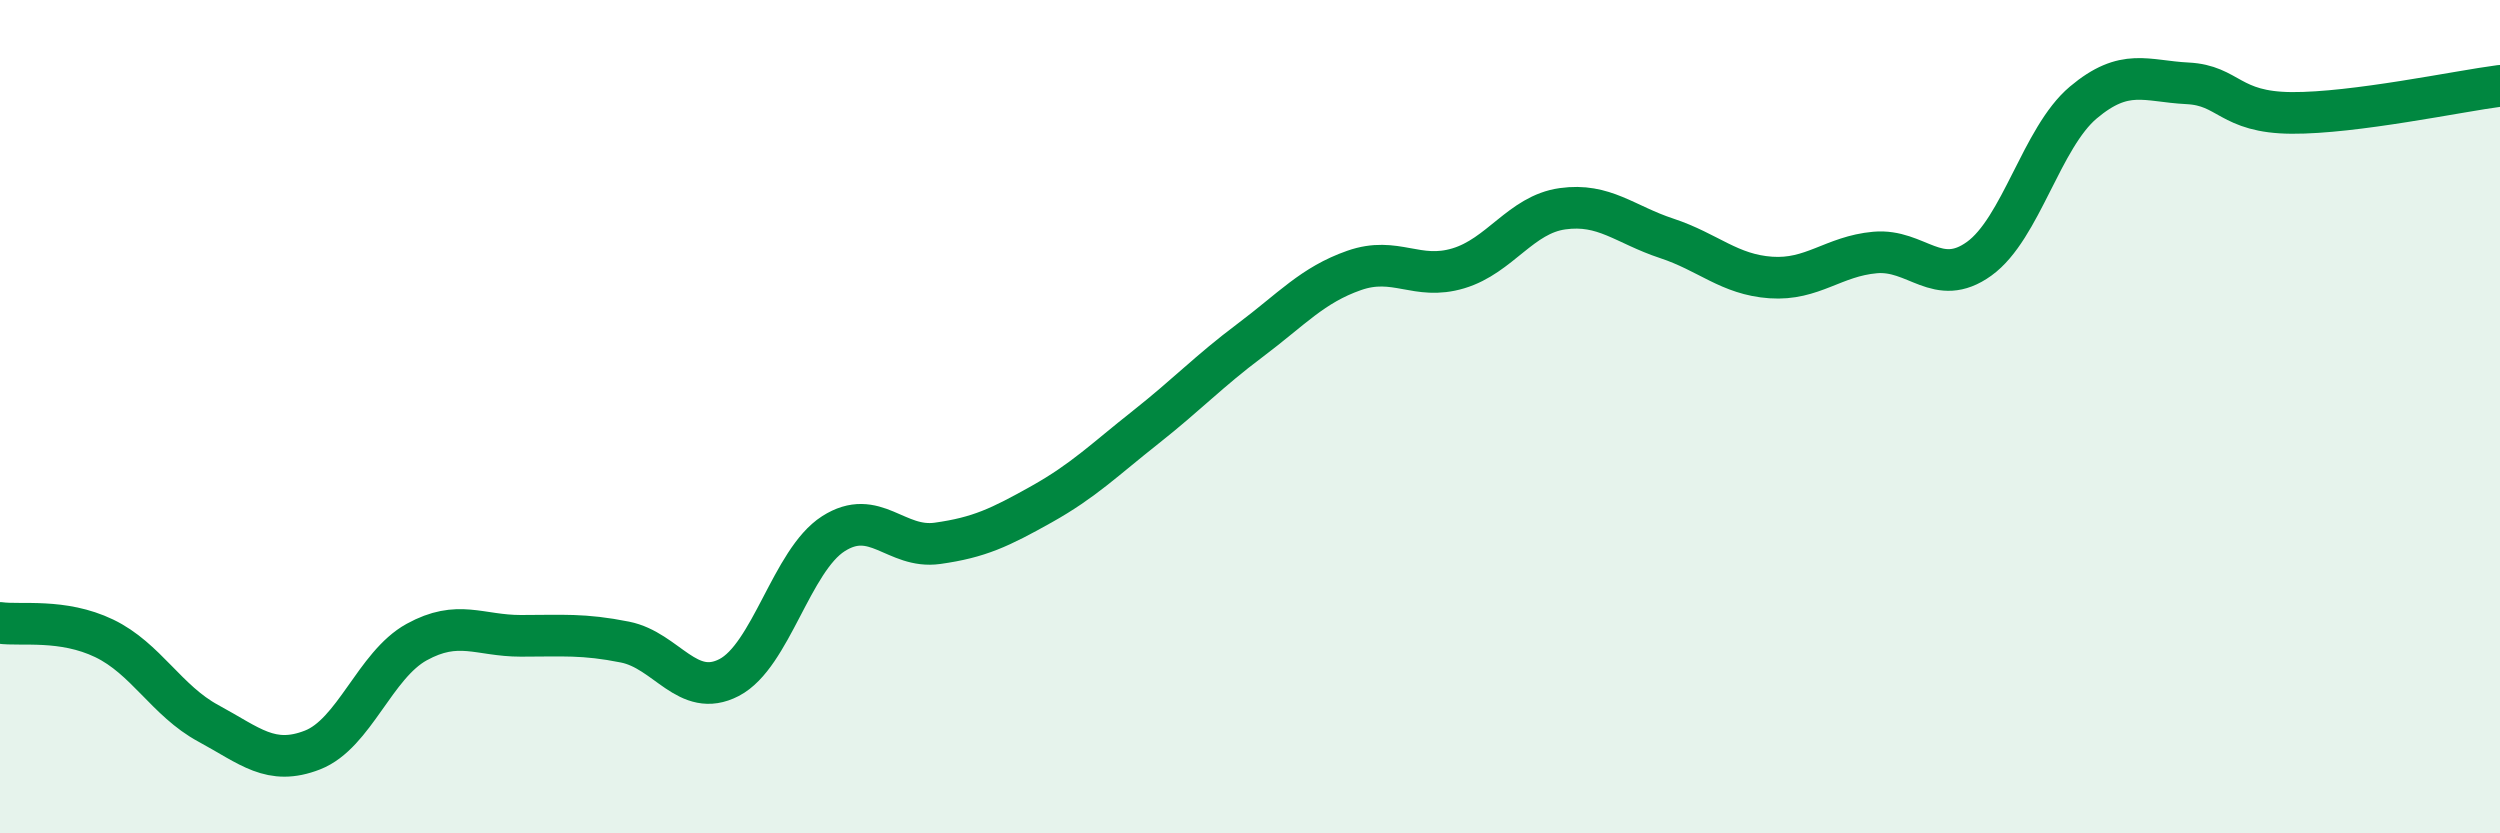
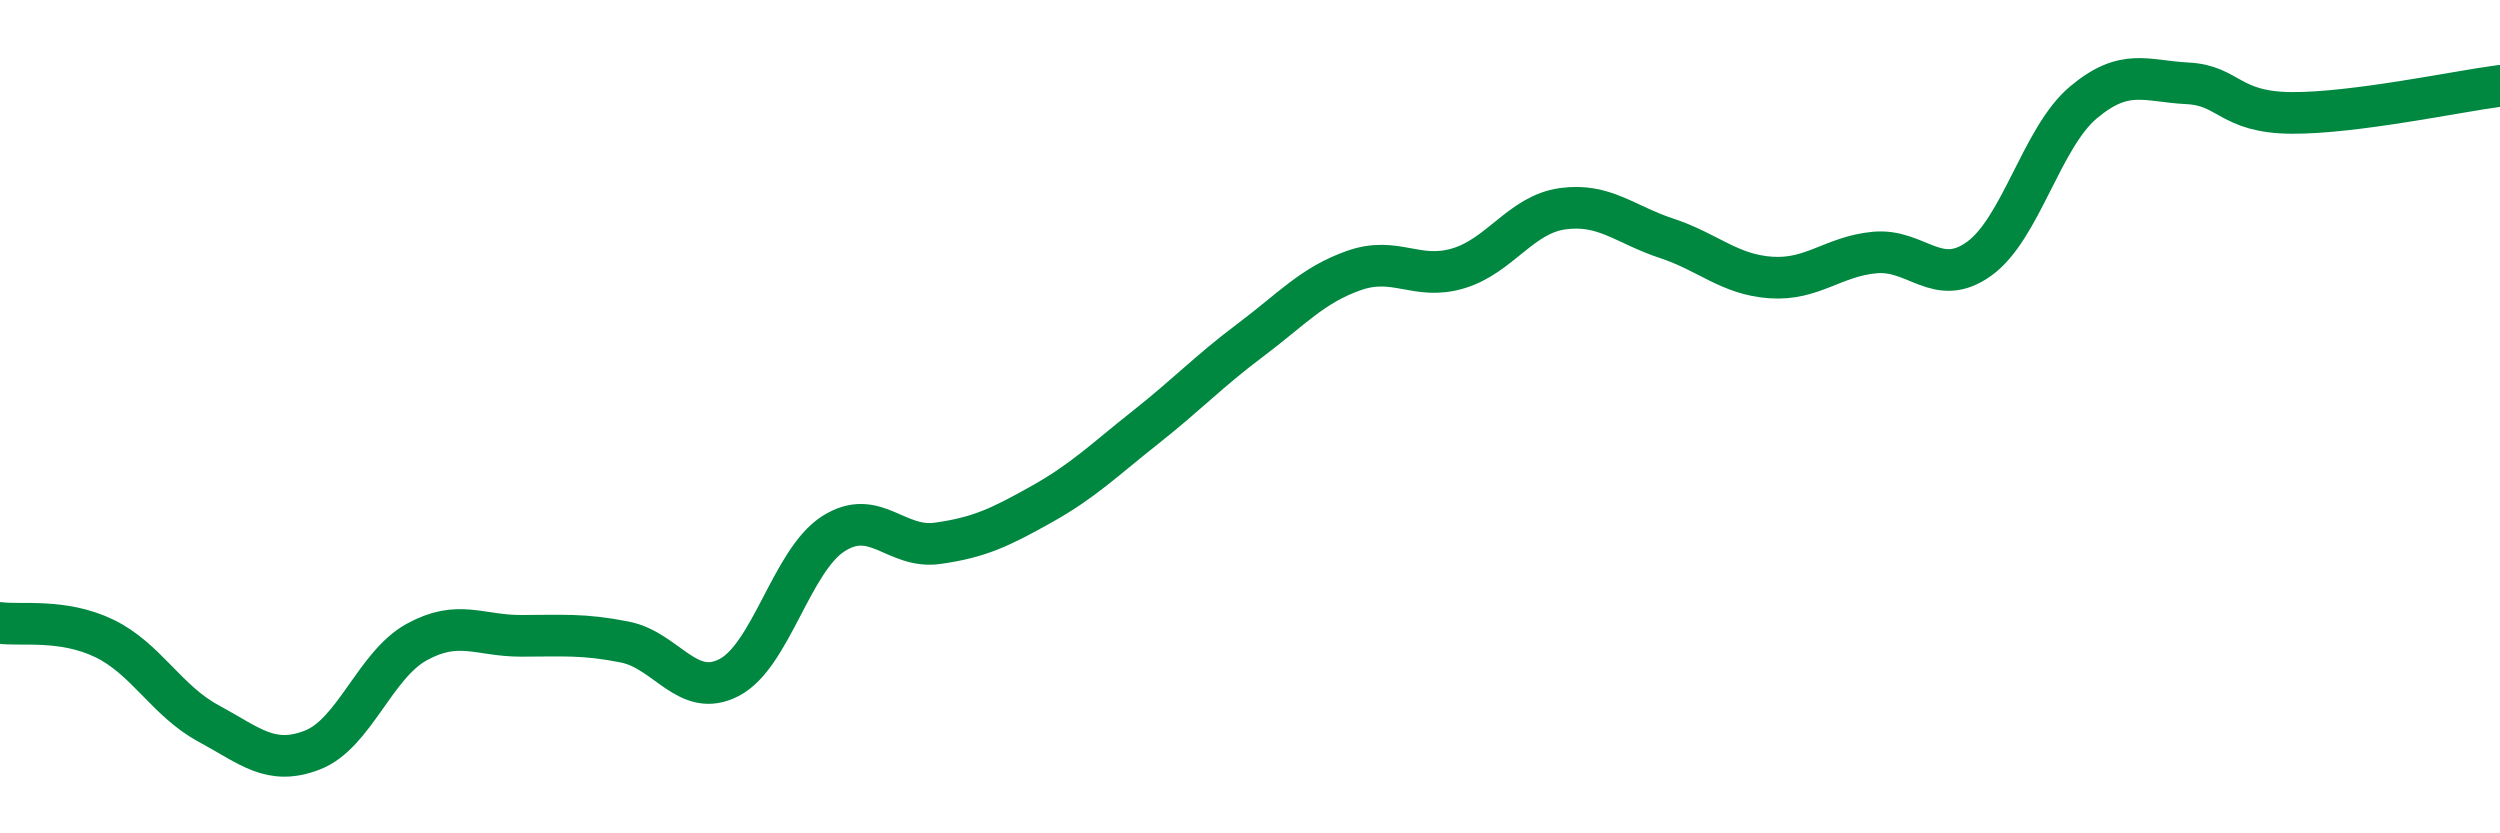
<svg xmlns="http://www.w3.org/2000/svg" width="60" height="20" viewBox="0 0 60 20">
-   <path d="M 0,14.95 C 0.5,15.02 1.5,14.84 2.5,15.32 C 3.5,15.8 4,16.82 5,17.36 C 6,17.9 6.5,18.39 7.5,18 C 8.5,17.61 9,15.96 10,15.41 C 11,14.86 11.5,15.26 12.5,15.26 C 13.5,15.26 14,15.21 15,15.41 C 16,15.61 16.5,16.78 17.5,16.26 C 18.5,15.74 19,13.45 20,12.81 C 21,12.17 21.5,13.18 22.5,13.04 C 23.5,12.9 24,12.66 25,12.1 C 26,11.54 26.5,11.04 27.5,10.25 C 28.5,9.46 29,8.92 30,8.17 C 31,7.42 31.5,6.84 32.5,6.49 C 33.5,6.14 34,6.74 35,6.44 C 36,6.14 36.5,5.15 37.5,5.01 C 38.5,4.87 39,5.39 40,5.72 C 41,6.05 41.5,6.59 42.5,6.66 C 43.5,6.73 44,6.15 45,6.06 C 46,5.97 46.5,6.93 47.5,6.21 C 48.5,5.49 49,3.3 50,2.46 C 51,1.62 51.5,1.95 52.5,2 C 53.5,2.05 53.5,2.7 55,2.71 C 56.5,2.72 59,2.19 60,2.06L60 20L0 20Z" fill="#008740" opacity="0.1" stroke-linecap="round" stroke-linejoin="round" />
  <path d="M 0,14.95 C 0.5,15.02 1.5,14.84 2.5,15.32 C 3.5,15.8 4,16.82 5,17.36 C 6,17.9 6.5,18.39 7.5,18 C 8.5,17.61 9,15.96 10,15.41 C 11,14.86 11.5,15.26 12.5,15.26 C 13.5,15.26 14,15.21 15,15.41 C 16,15.61 16.5,16.78 17.5,16.26 C 18.5,15.74 19,13.45 20,12.81 C 21,12.17 21.5,13.18 22.5,13.04 C 23.5,12.9 24,12.66 25,12.1 C 26,11.54 26.5,11.04 27.5,10.25 C 28.5,9.46 29,8.92 30,8.17 C 31,7.42 31.5,6.84 32.5,6.49 C 33.5,6.14 34,6.74 35,6.44 C 36,6.14 36.5,5.15 37.5,5.01 C 38.5,4.87 39,5.39 40,5.72 C 41,6.05 41.5,6.59 42.5,6.66 C 43.5,6.73 44,6.15 45,6.06 C 46,5.97 46.5,6.93 47.5,6.21 C 48.5,5.49 49,3.3 50,2.46 C 51,1.62 51.5,1.95 52.5,2 C 53.5,2.05 53.5,2.7 55,2.71 C 56.5,2.72 59,2.19 60,2.06" stroke="#008740" stroke-width="1" fill="none" stroke-linecap="round" stroke-linejoin="round" />
</svg>